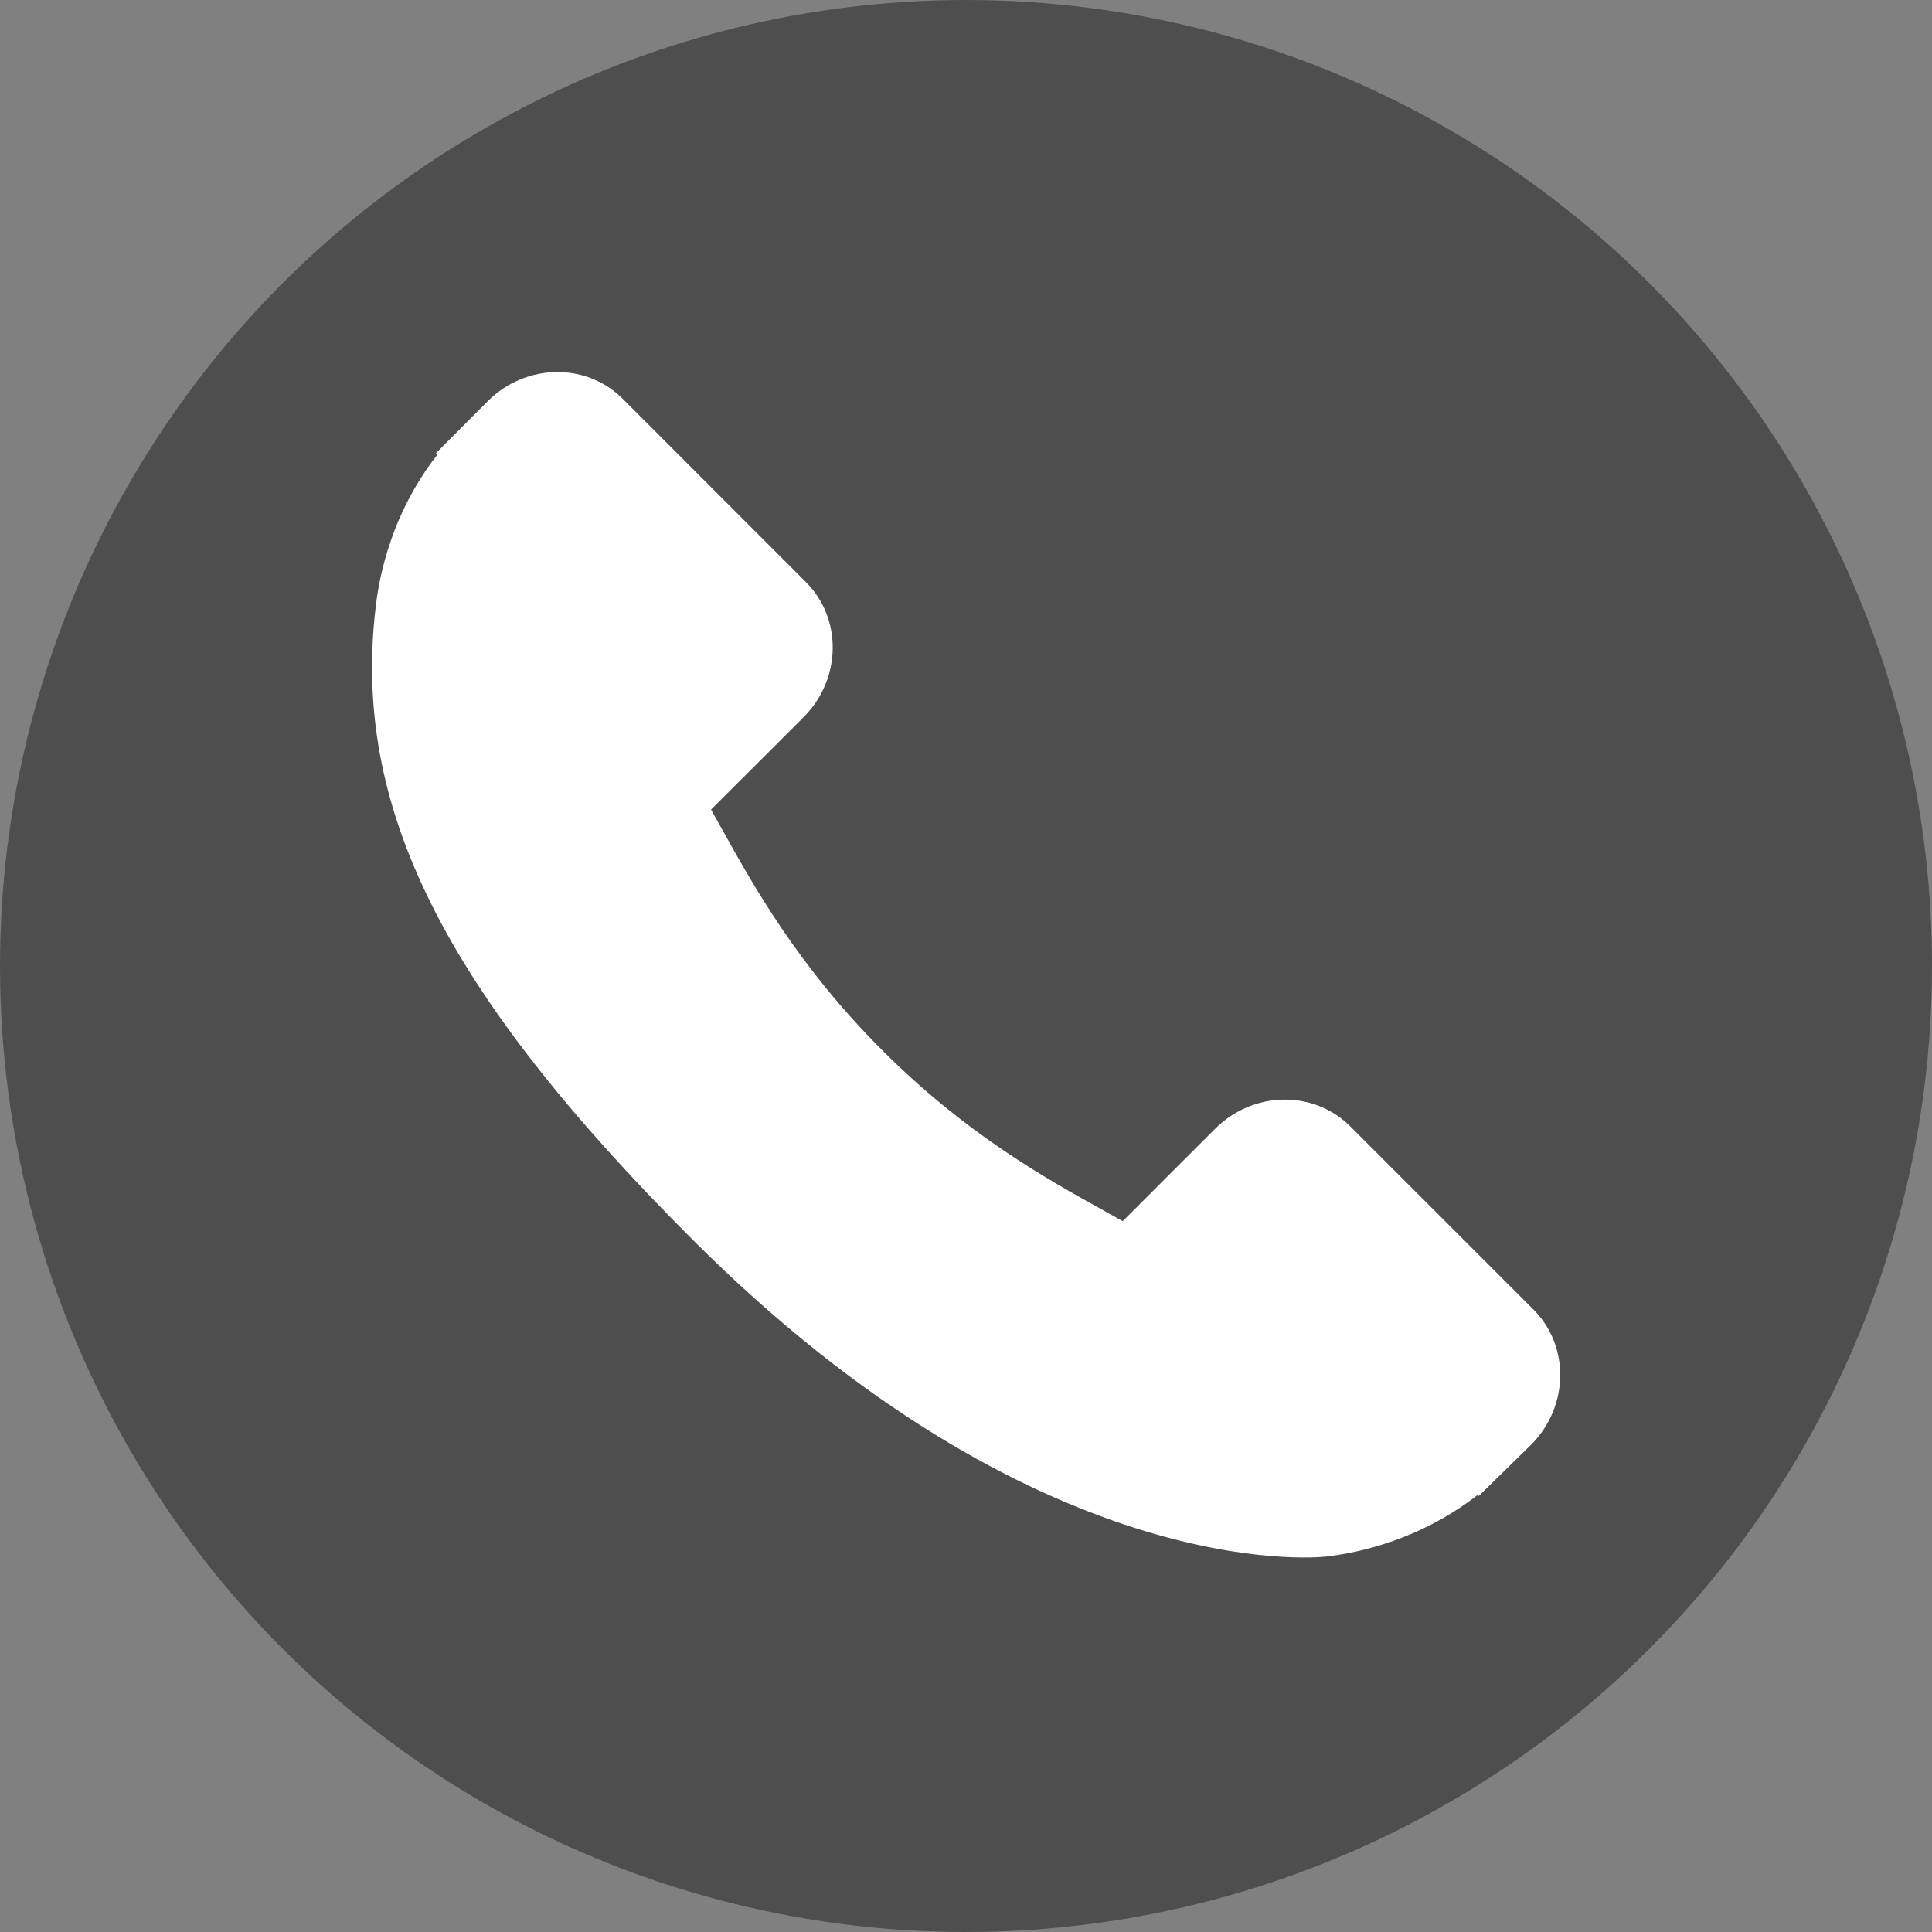
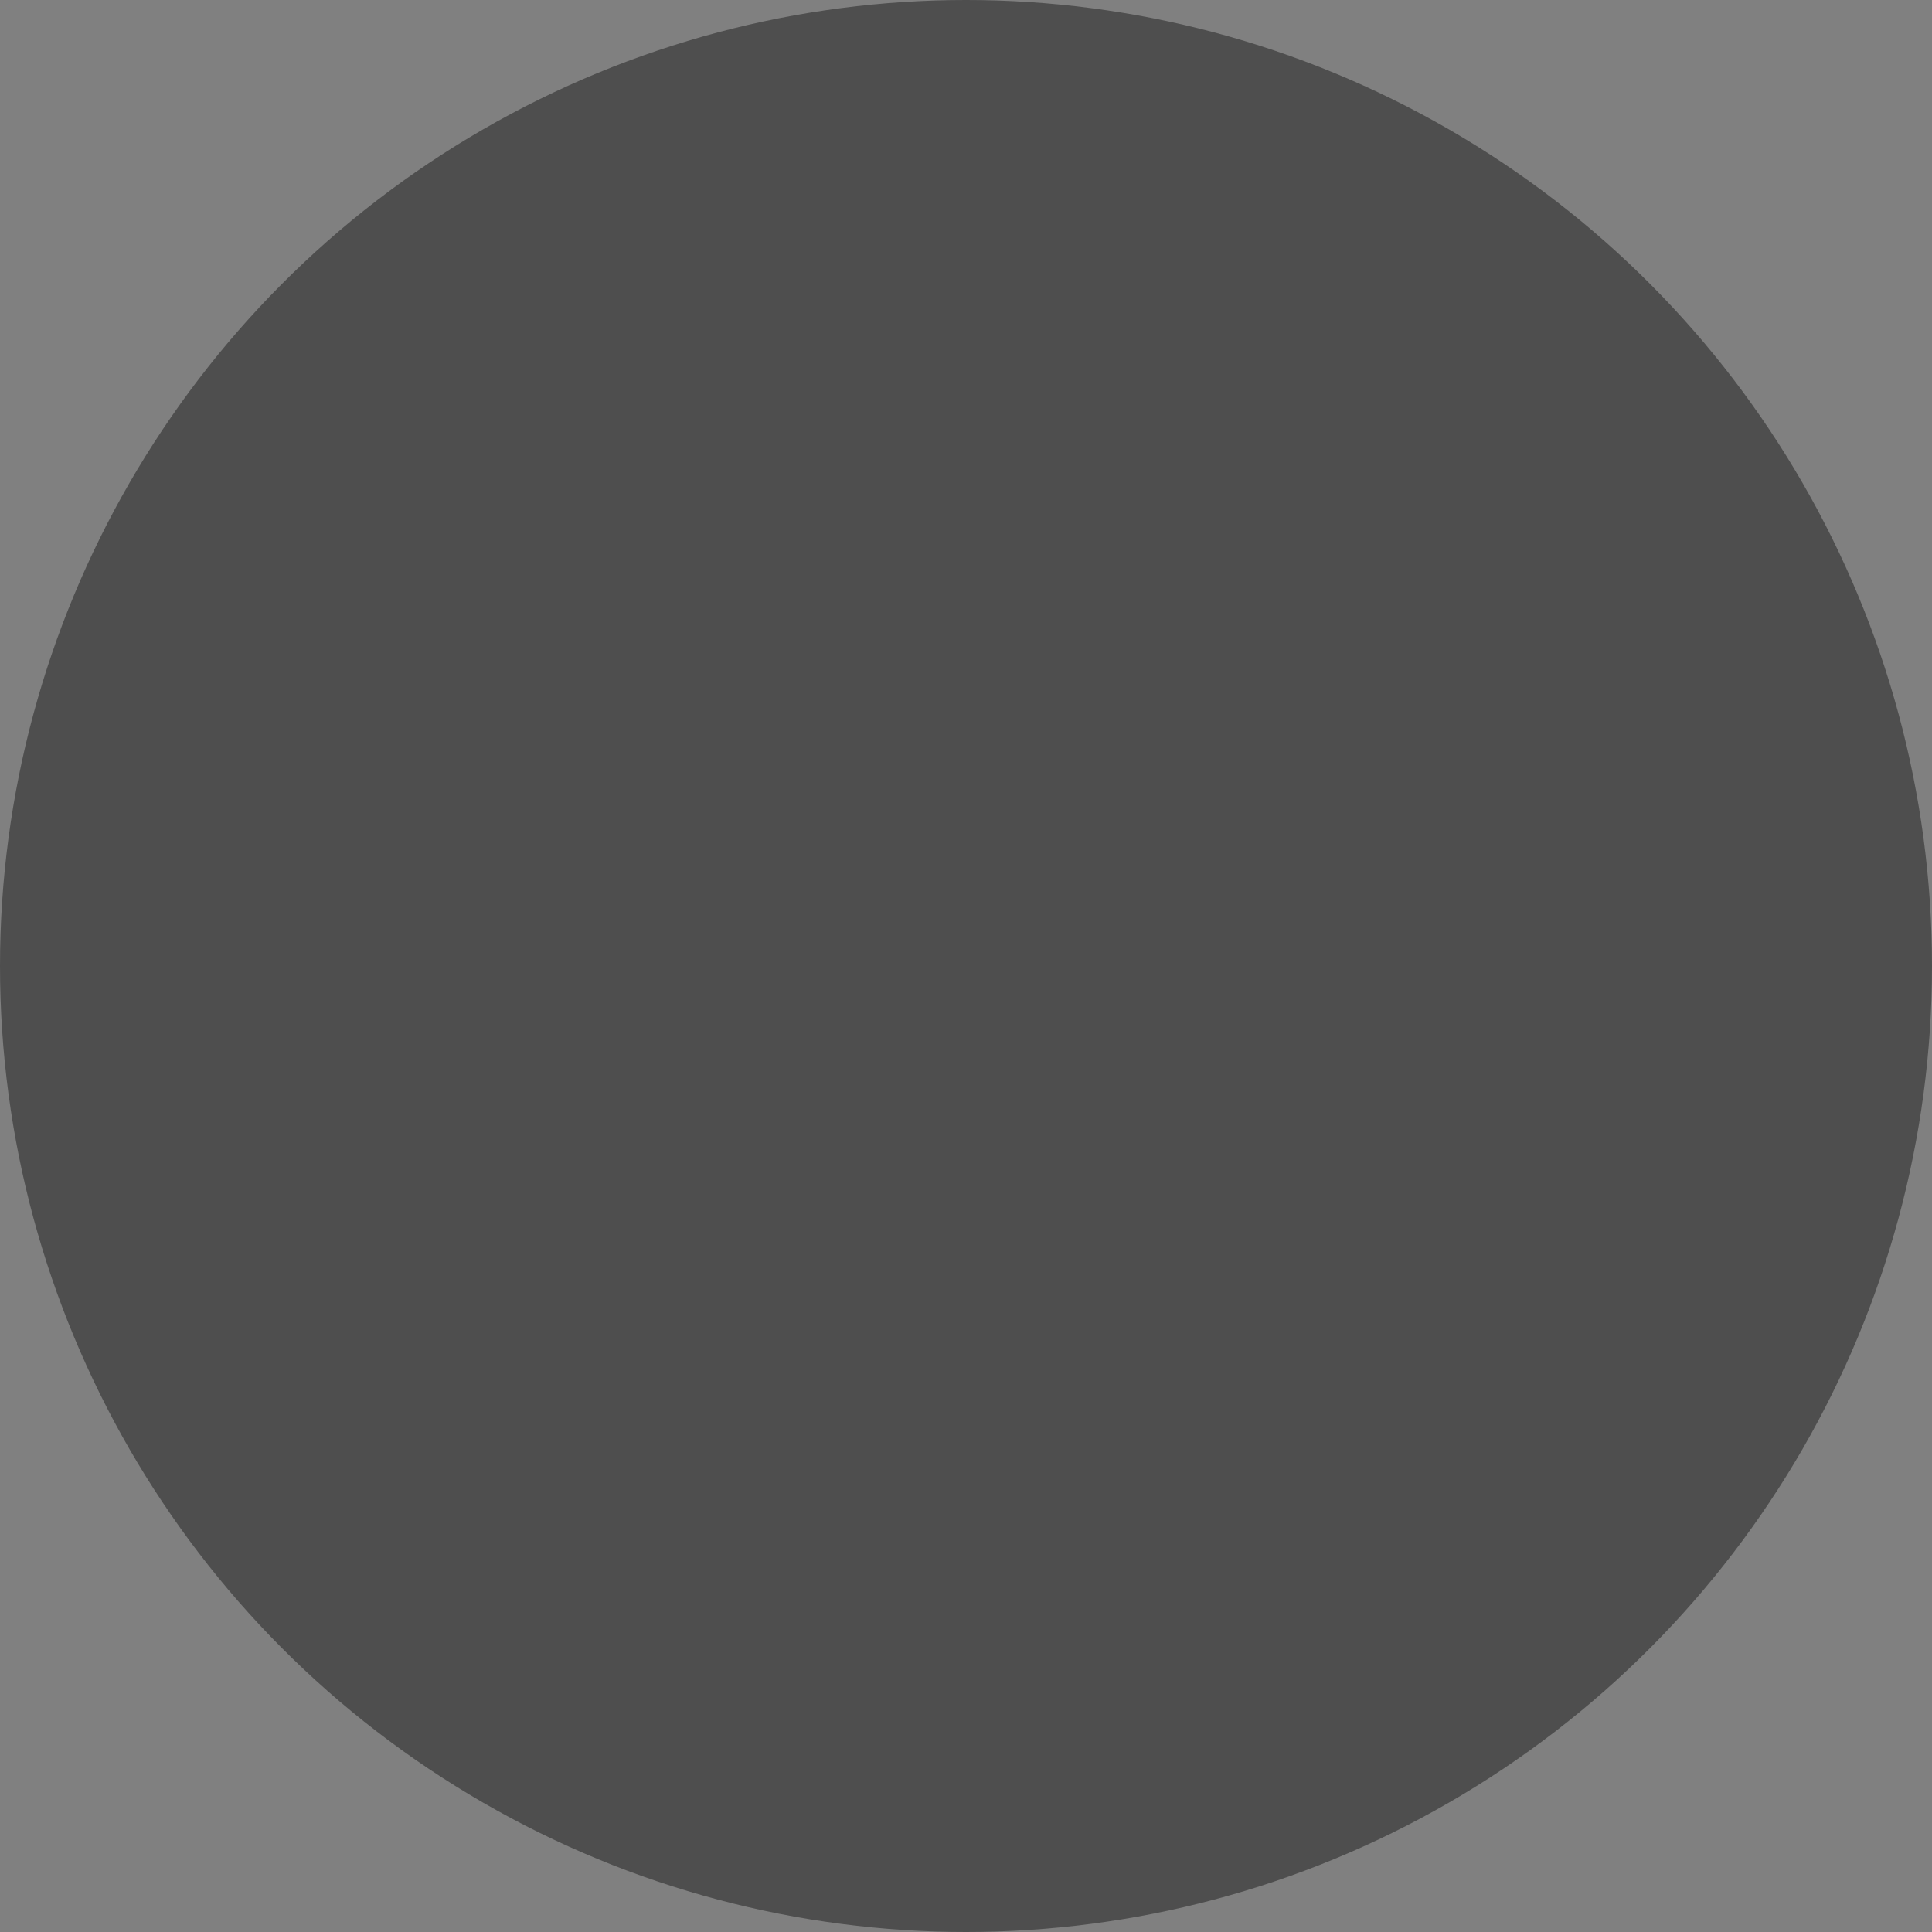
<svg xmlns="http://www.w3.org/2000/svg" width="25px" height="25px" viewBox="0 0 25 25" version="1.1">
  <rect x="0" y="0" width="25" height="25" fill="#808080" stroke="none" />
  <title>Group</title>
  <desc>Created with Sketch.</desc>
  <defs />
  <g id="Page-1" stroke="none" stroke-width="1" fill="none" fill-rule="evenodd">
    <g id="Group">
      <g id="call-answer">
        <circle id="Oval" fill="#4E4E4E" cx="12.5" cy="12.5" r="12.5" />
-         <path d="M19.844,16.947 L17.47,14.573 C16.997,14.102 16.214,14.116 15.724,14.606 L14.528,15.802 C14.453,15.76 14.374,15.716 14.292,15.67 C13.537,15.252 12.503,14.678 11.415,13.589 C10.324,12.498 9.75,11.463 9.33,10.707 C9.285,10.627 9.243,10.55 9.201,10.476 L10.004,9.675 L10.399,9.28 C10.889,8.789 10.902,8.006 10.43,7.534 L8.056,5.159 C7.584,4.687 6.801,4.702 6.311,5.192 L5.641,5.865 L5.66,5.883 C5.435,6.169 5.248,6.5 5.108,6.856 C4.98,7.195 4.9,7.518 4.863,7.842 C4.549,10.441 5.737,12.817 8.961,16.04 C13.416,20.495 17.007,20.159 17.162,20.142 C17.499,20.102 17.822,20.021 18.151,19.894 C18.504,19.756 18.834,19.569 19.12,19.345 L19.135,19.358 L19.813,18.694 C20.302,18.204 20.316,17.421 19.844,16.947 Z" id="Shape" fill="#FFFFFF" fill-rule="nonzero" />
      </g>
    </g>
  </g>
</svg>